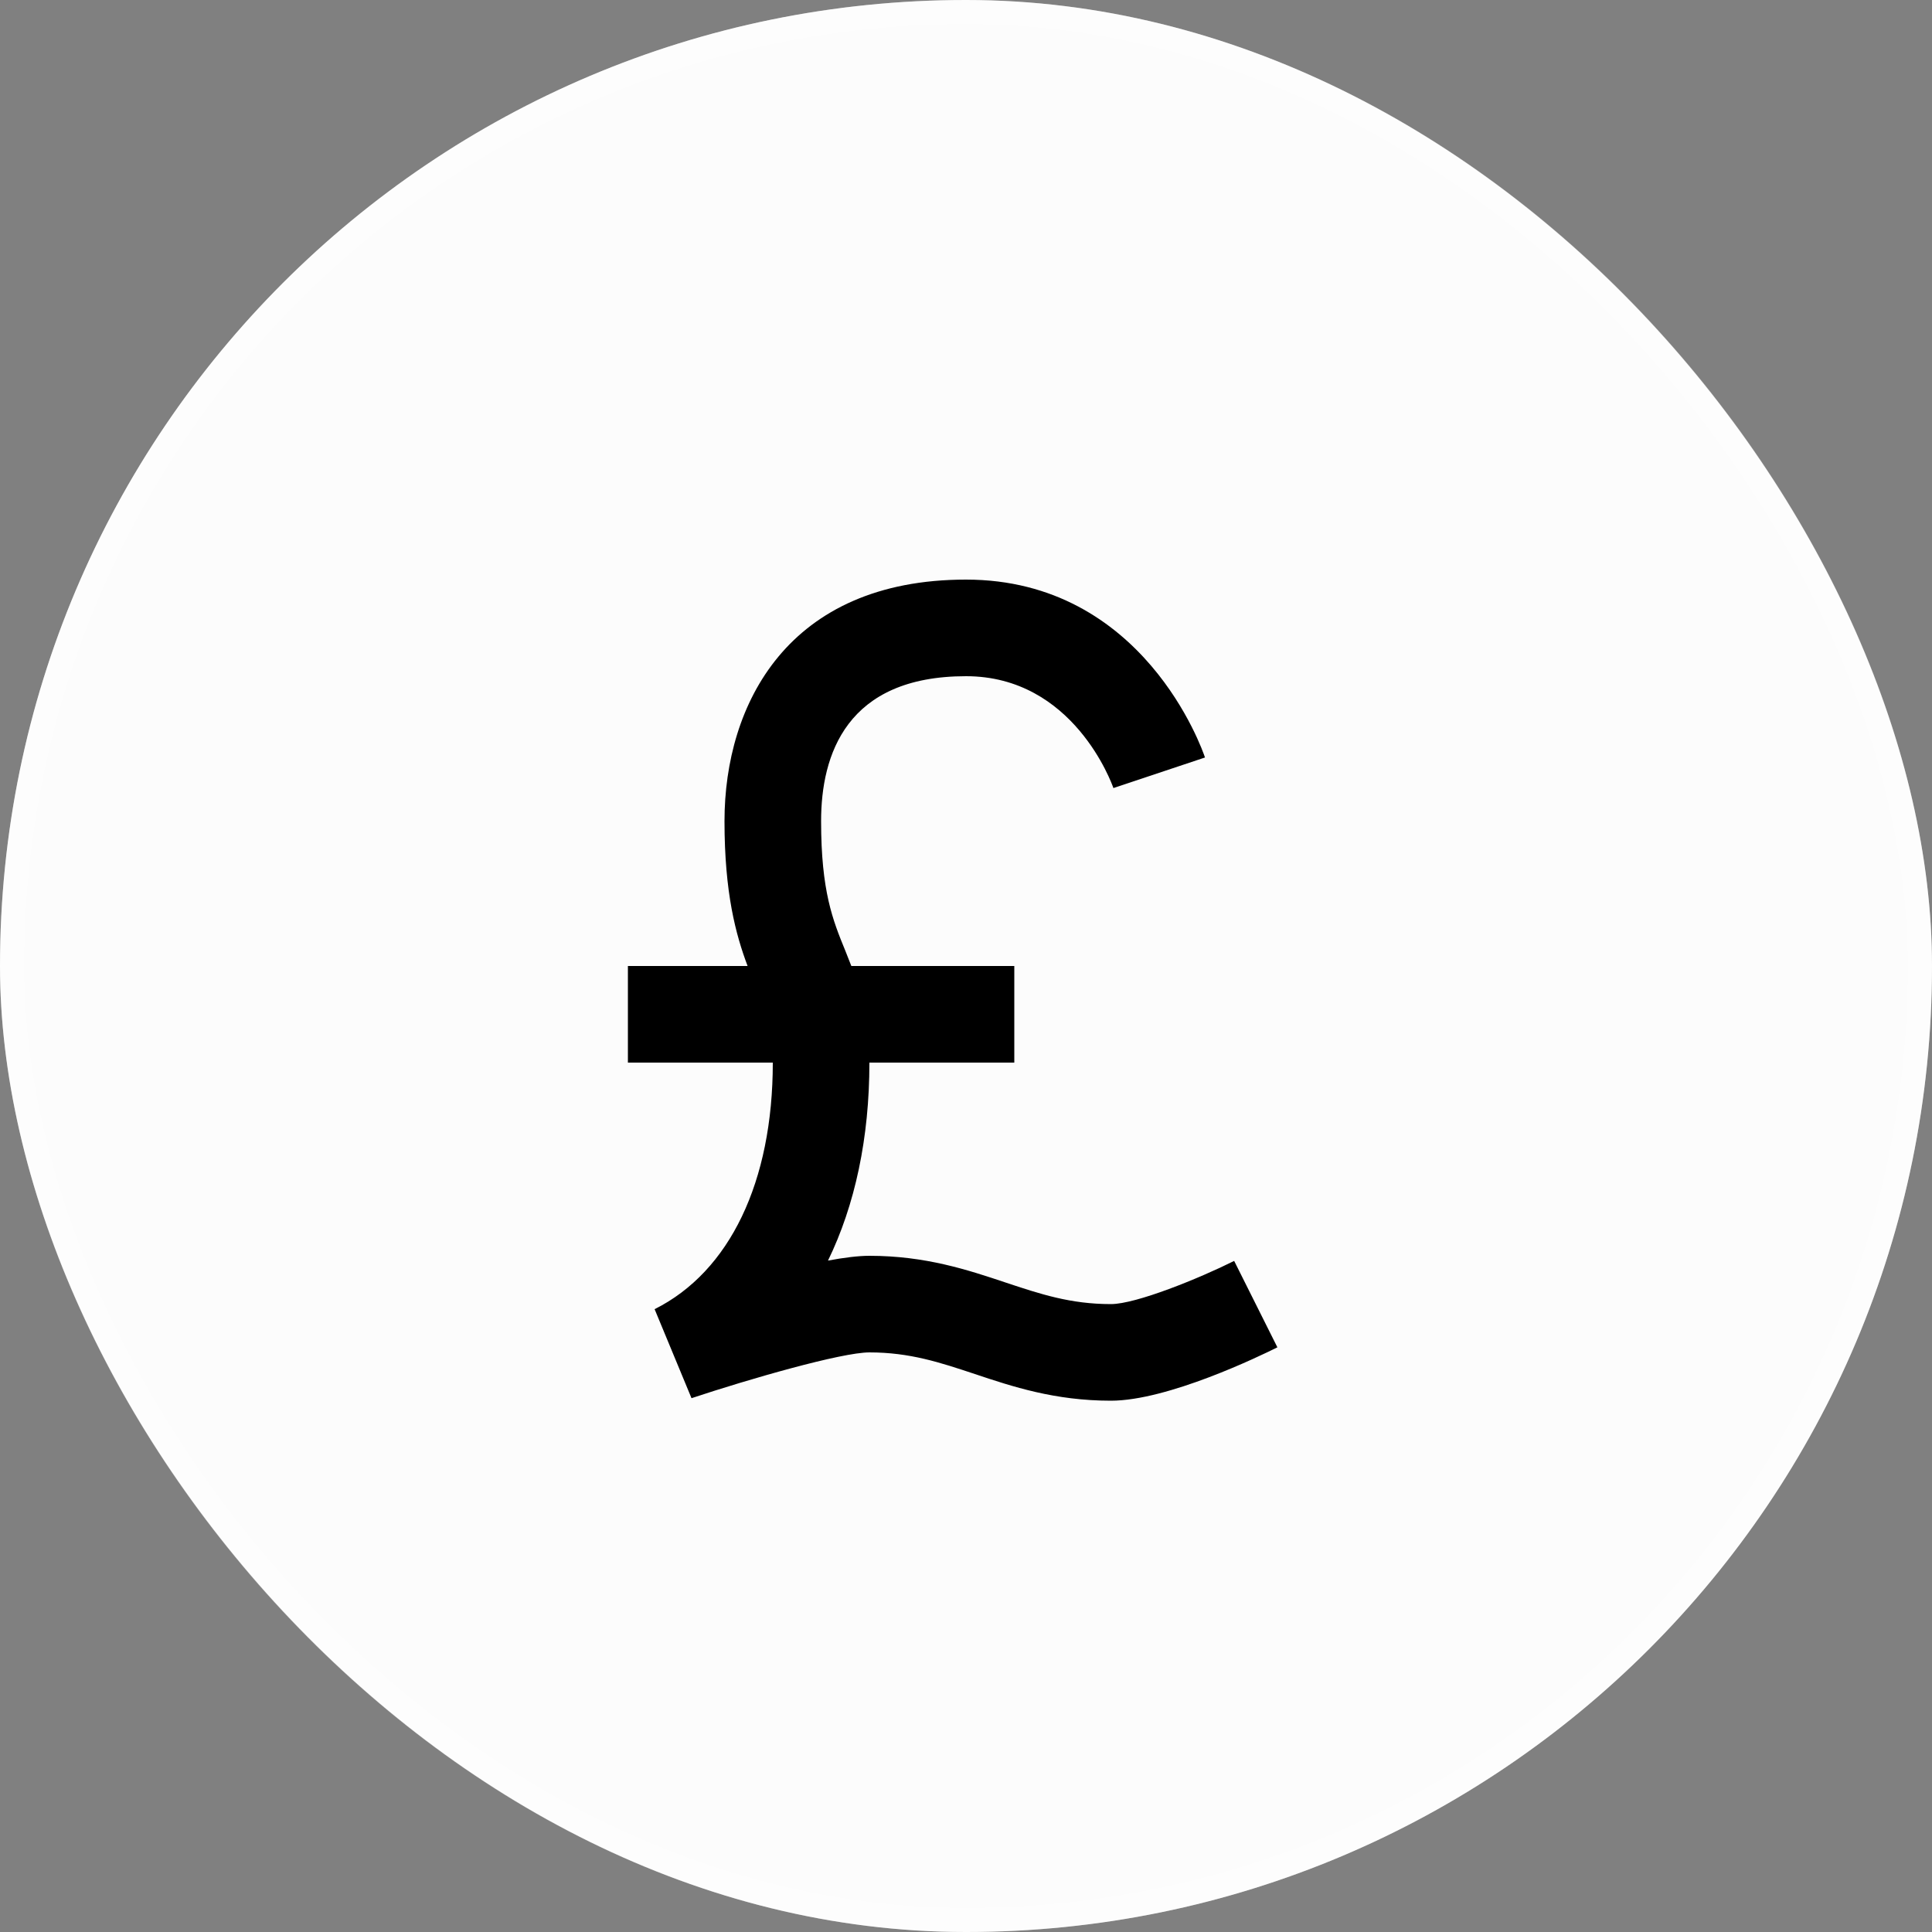
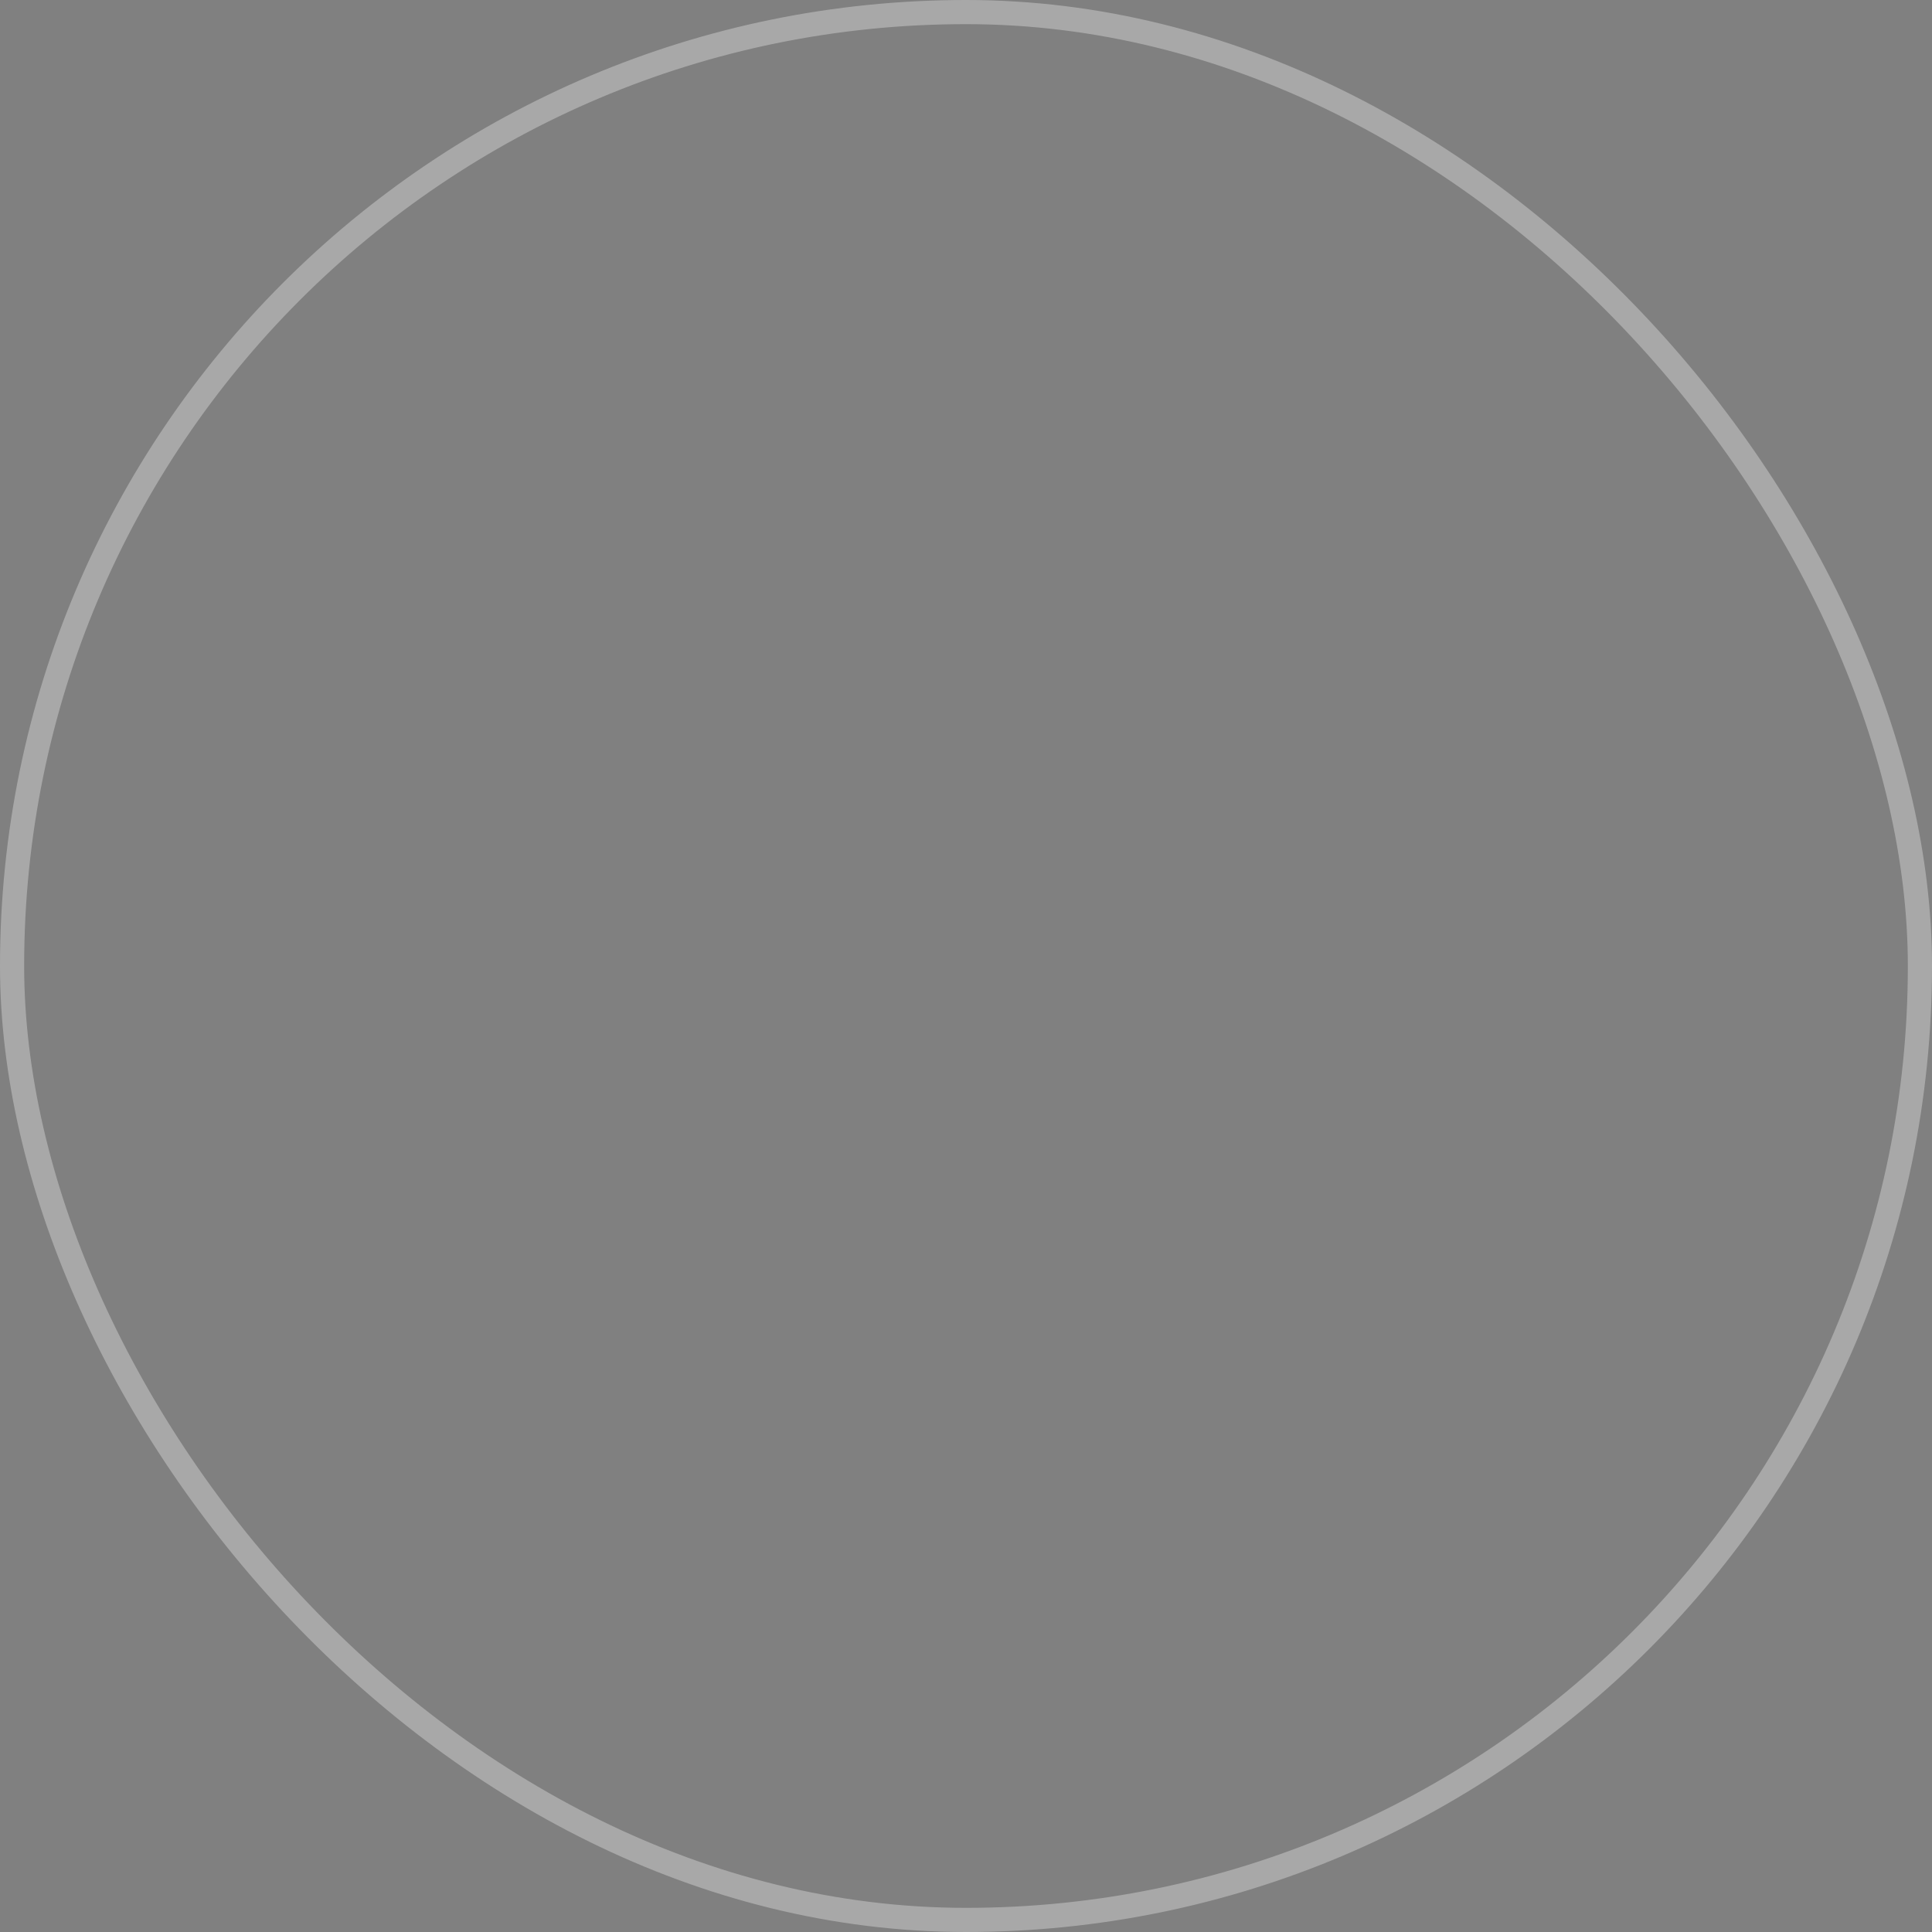
<svg xmlns="http://www.w3.org/2000/svg" width="80" height="80" viewBox="0 0 80 80" fill="none">
  <rect x="0" y="0" width="80" height="80" fill="#808080" stroke="none" />
-   <rect width="80" height="80" rx="40" fill="#FCFCFC" />
  <rect x="0.5" y="0.5" width="79" height="79" rx="39.5" stroke="white" stroke-opacity="0.32" />
-   <path d="M27.106 54.21L28.634 57.896C30.996 57.11 34.844 56 36 56C37.676 56 38.924 56.416 40.368 56.896C41.918 57.414 43.676 58 46 58C48.354 58 52.156 56.158 52.894 55.79L51.104 52.212C49.662 52.932 47.042 54 46 54C44.324 54 43.076 53.584 41.632 53.104C40.082 52.586 38.324 52 36 52C35.542 52 34.948 52.074 34.286 52.198C35.404 49.9 36 47.122 36 44H42V40H35.252C35.168 39.786 35.084 39.568 35.002 39.366C34.486 38.104 34 36.91 34 34C34 31.262 35.042 28 40 28C44.448 28 46.042 32.454 46.104 32.632L49.896 31.366C49.796 31.066 47.358 24 40 24C32.626 24 30 29.166 30 34C30 36.982 30.468 38.7 30.956 40H26V44H32C32 48.934 30.216 52.656 27.106 54.21Z" fill="black" />
</svg>